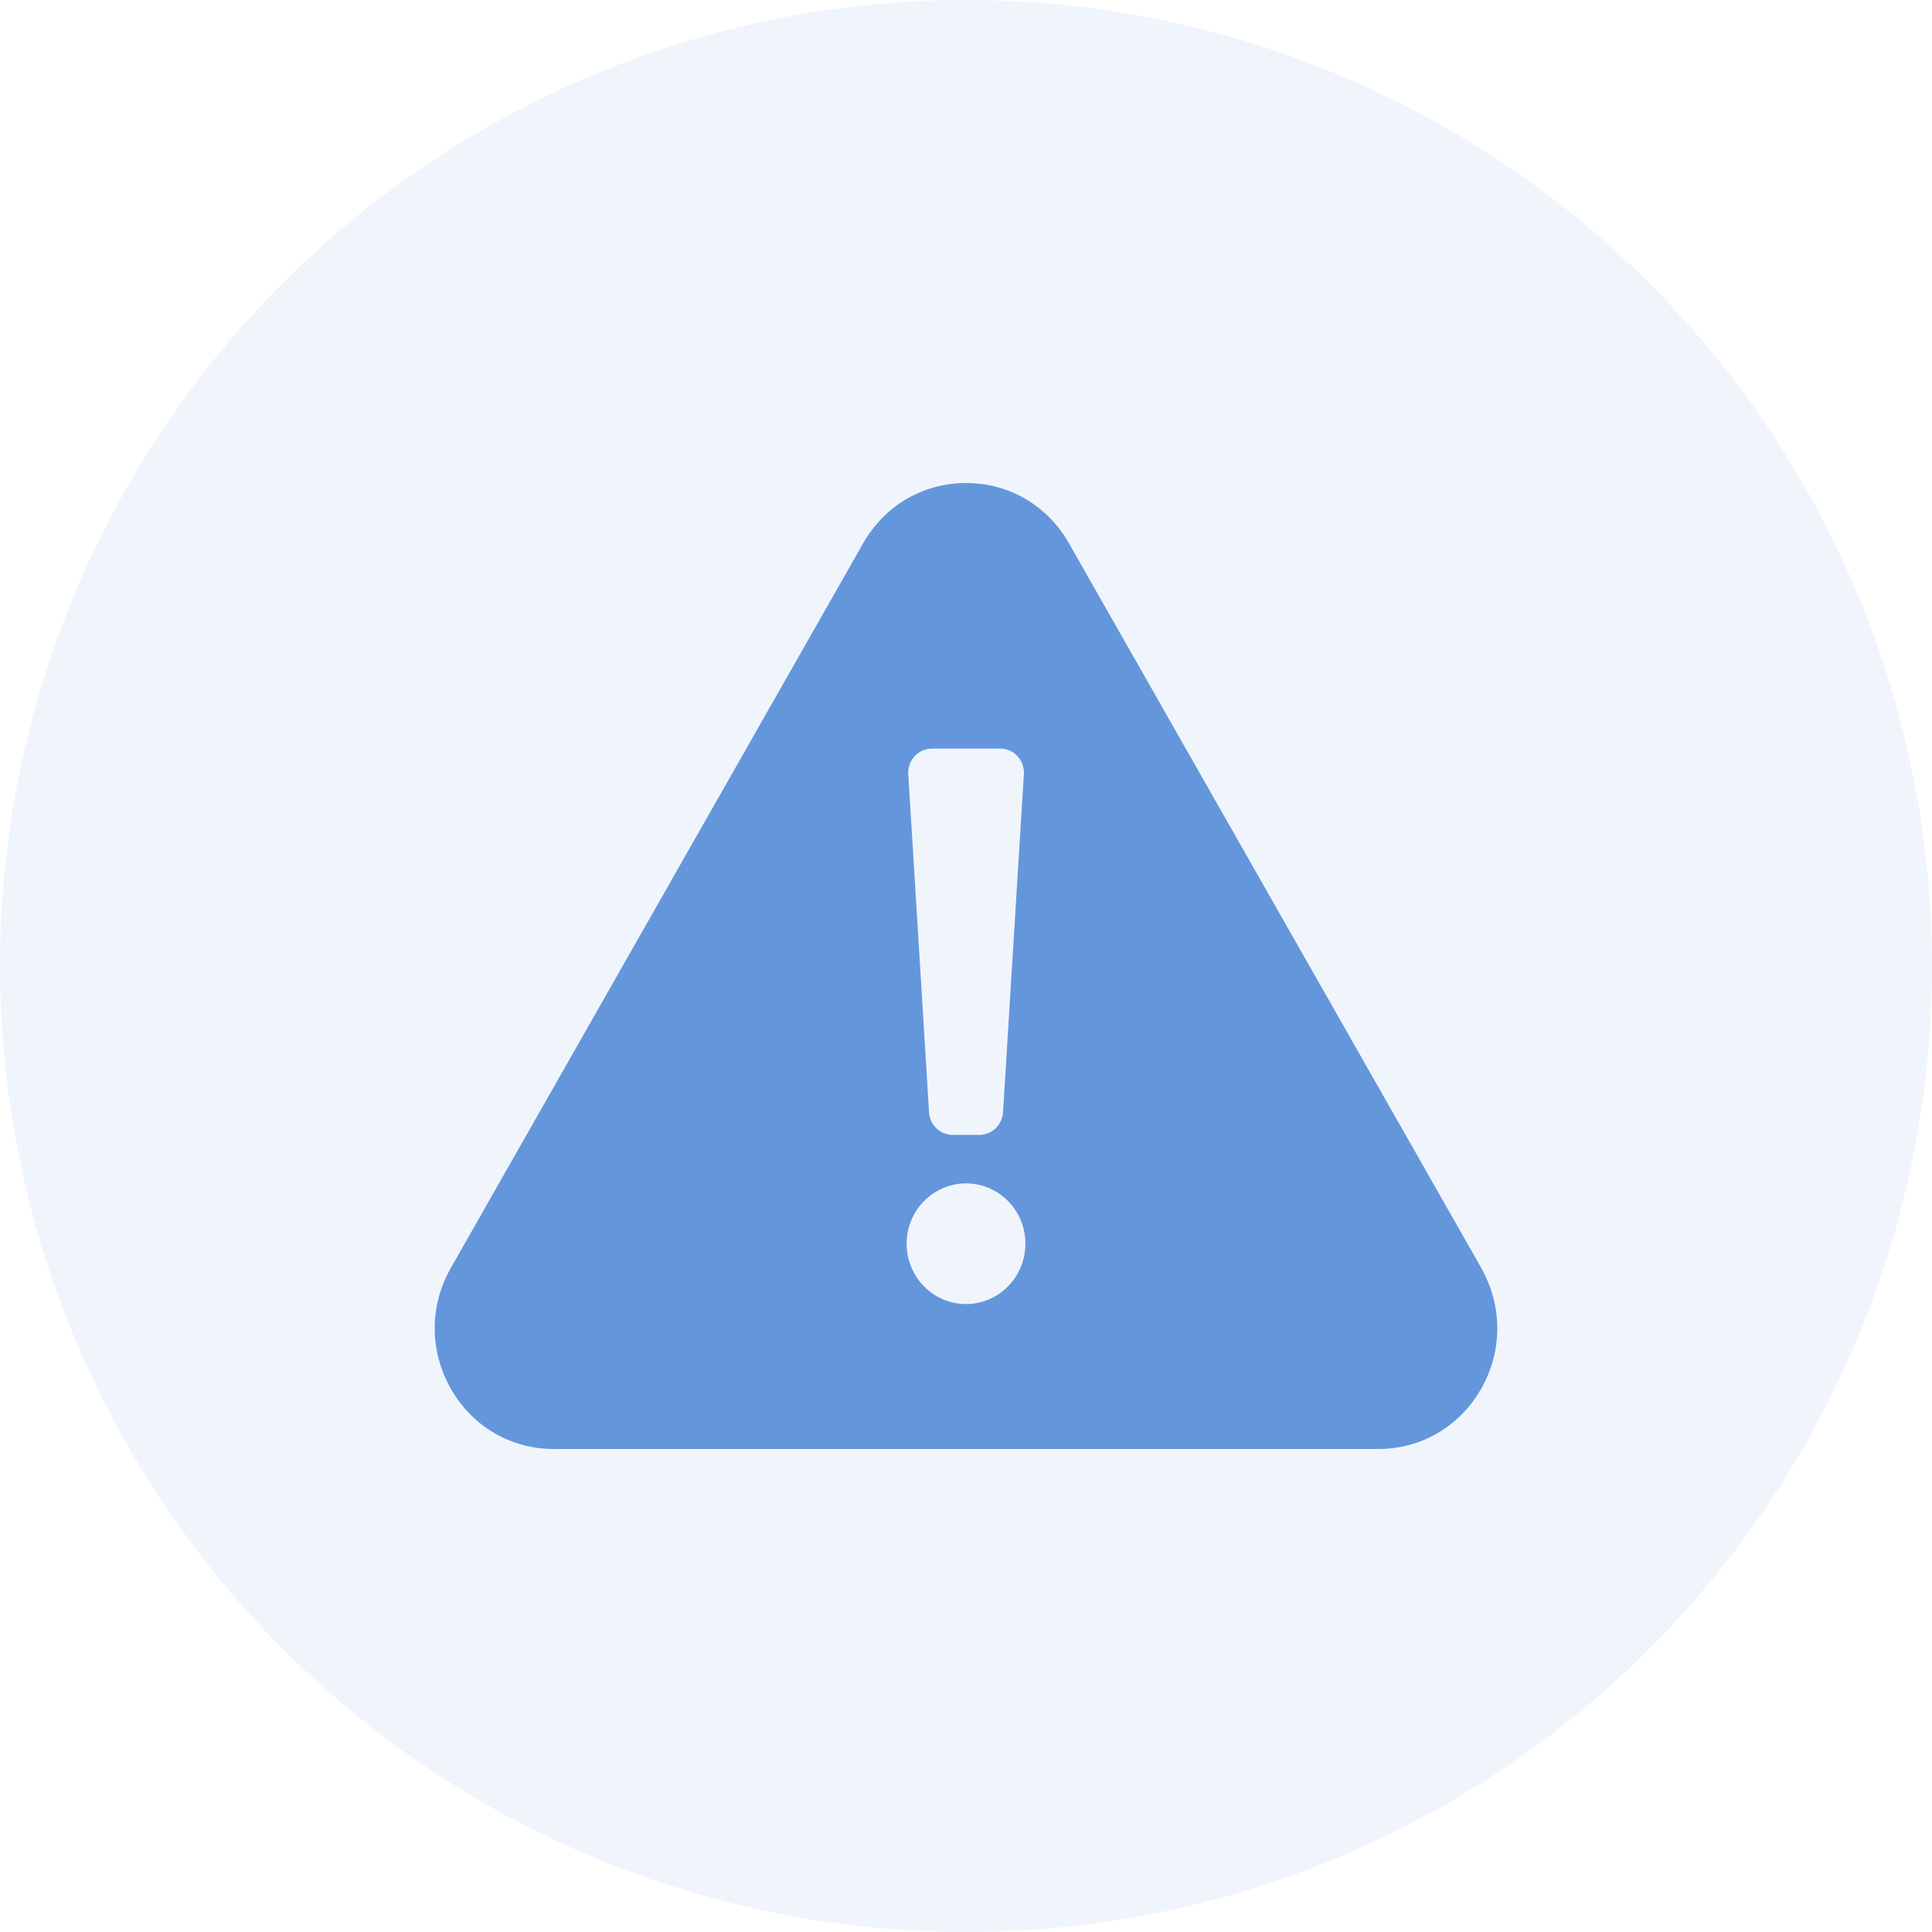
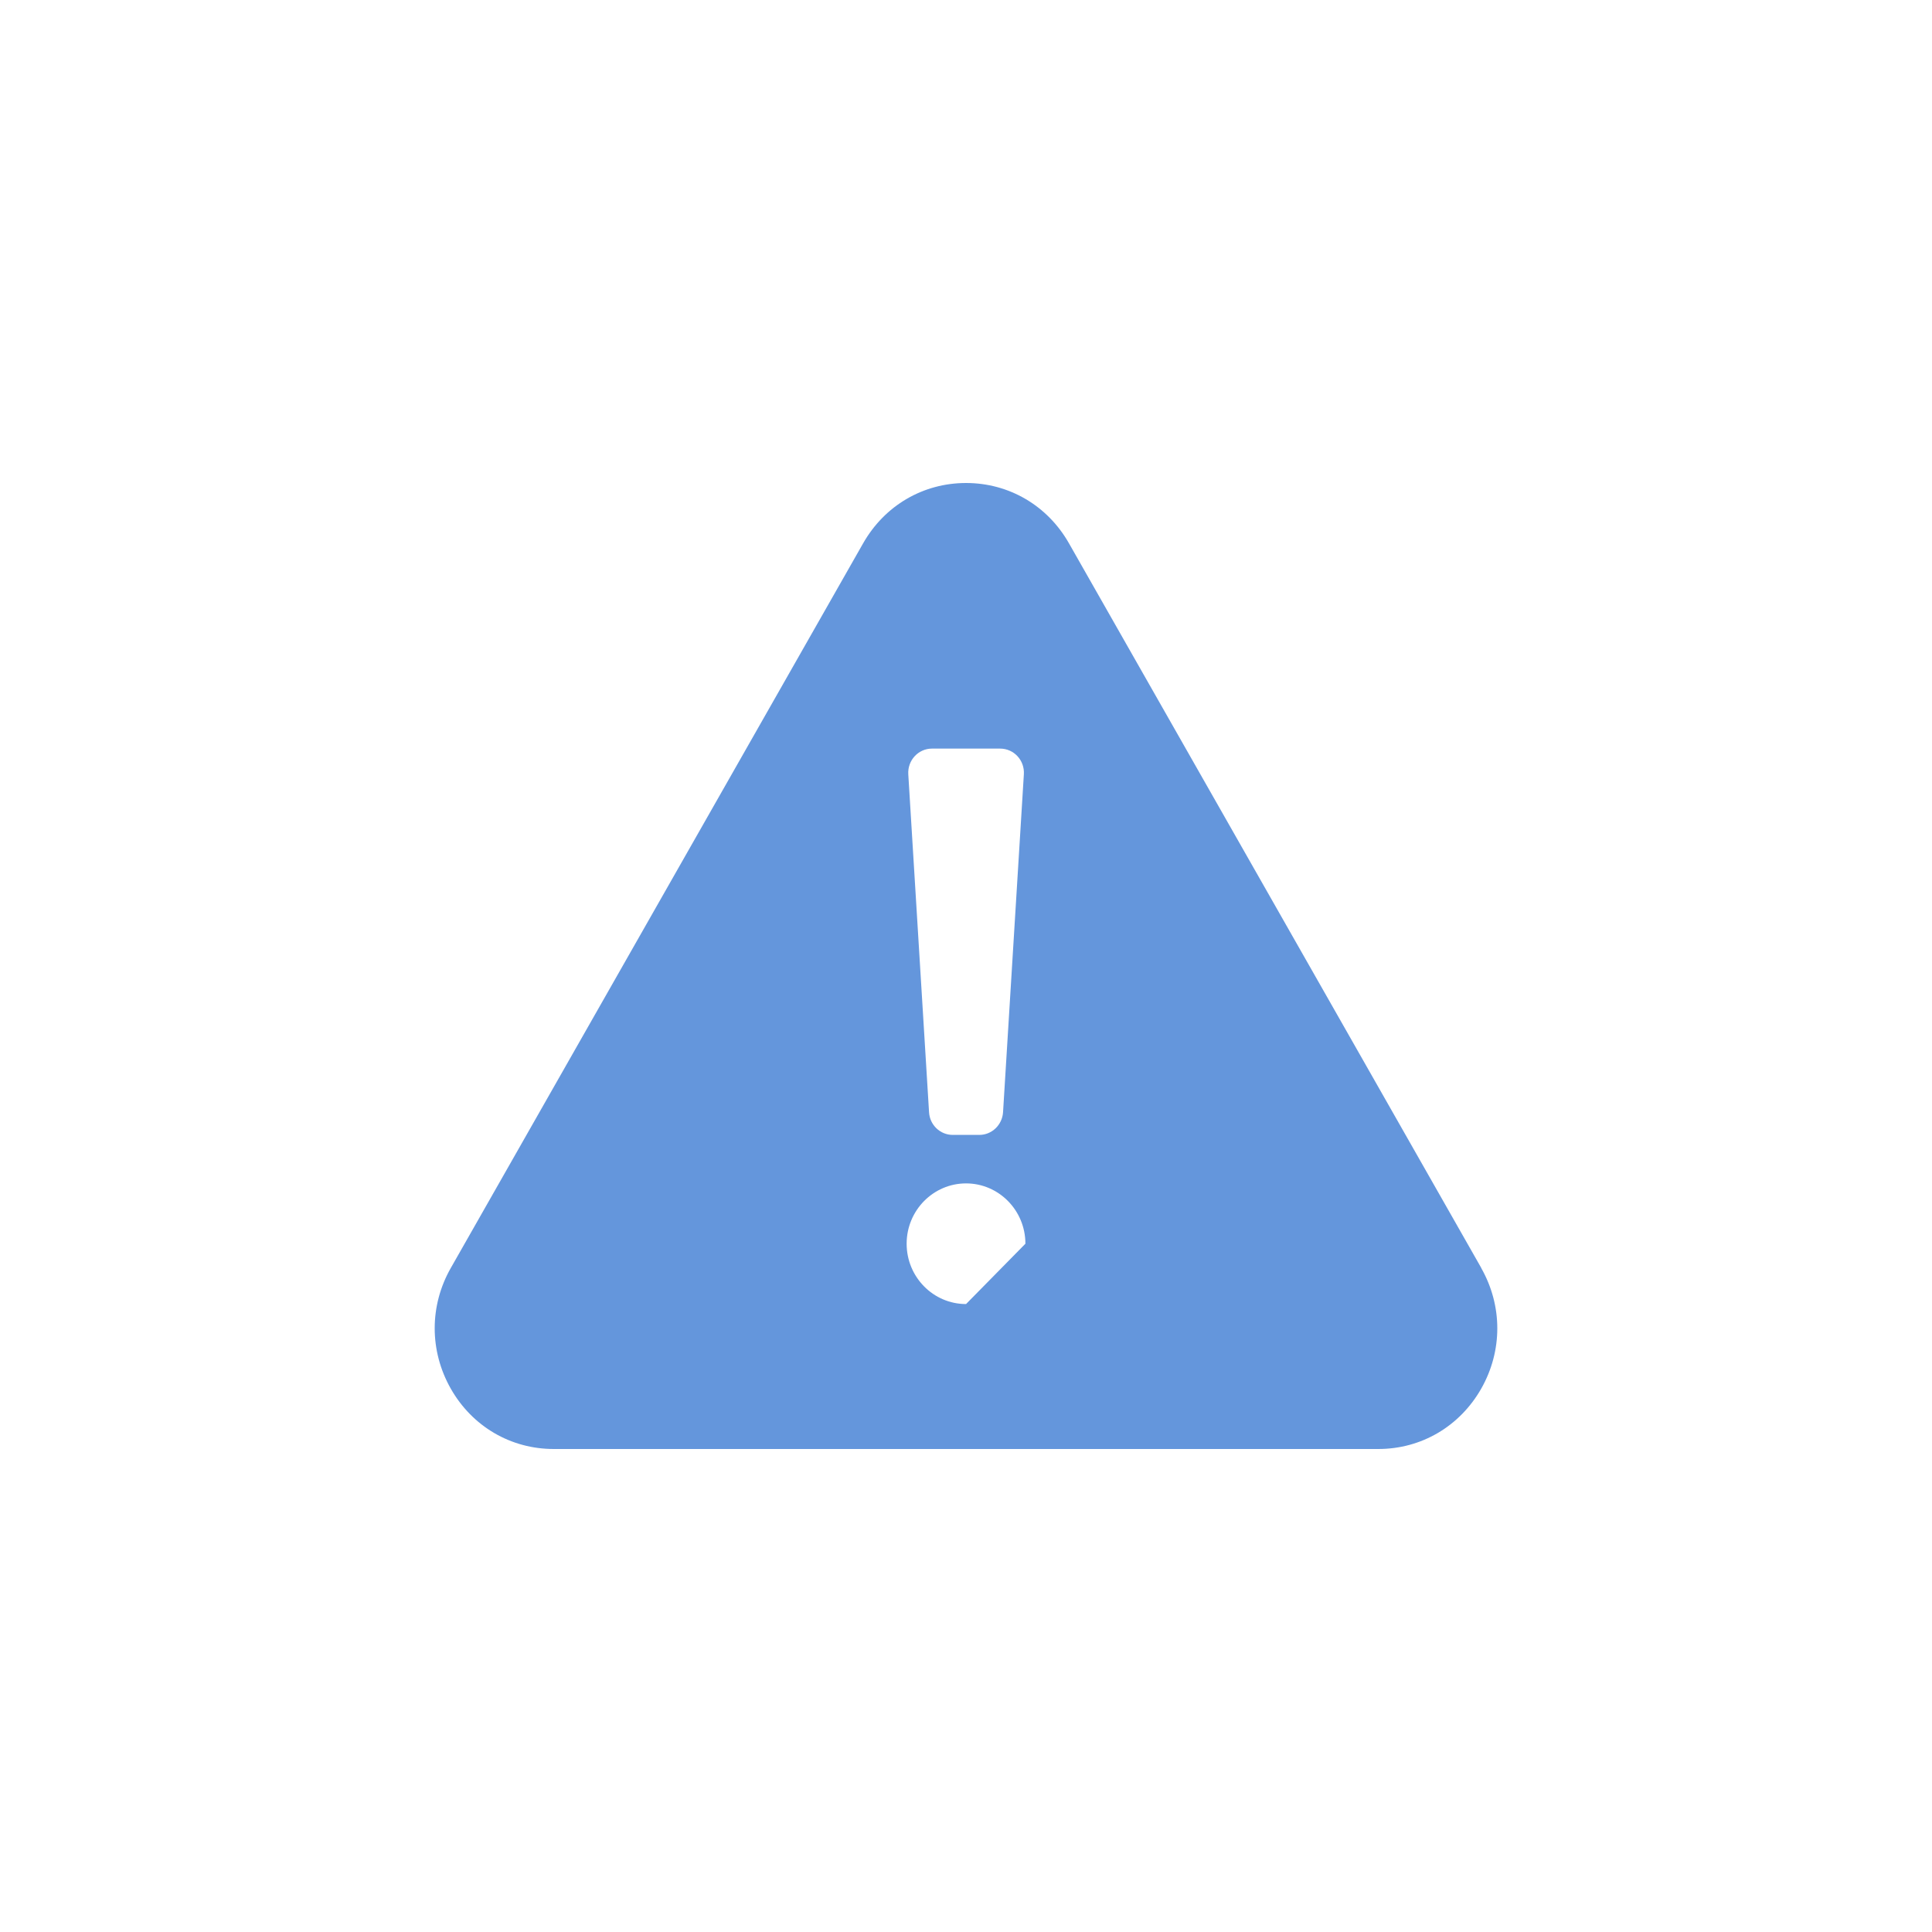
<svg xmlns="http://www.w3.org/2000/svg" width="40" height="40" viewBox="0 0 40 40" fill="none">
-   <circle opacity="0.1" cx="20" cy="20" r="20" fill="#6496DC" />
  <mask id="mask0_1884_1335" style="mask-type:alpha" maskUnits="userSpaceOnUse" x="0" y="0" width="40" height="40">
    <circle cx="20" cy="20" r="20" fill="white" />
  </mask>
  <g mask="url(#mask0_1884_1335)">
-     <path d="M30.669 26.253L22.132 11.249C21.687 10.466 20.89 10 20.001 10C19.112 10 18.315 10.466 17.87 11.249L9.333 26.253C8.889 27.033 8.889 27.968 9.333 28.751C9.778 29.534 10.575 30 11.464 30H28.536C29.428 30 30.222 29.531 30.667 28.751C31.111 27.968 31.111 27.036 30.667 26.253H30.669ZM19.293 15.499H20.707C20.992 15.499 21.216 15.742 21.198 16.03L20.767 23.028C20.75 23.291 20.535 23.497 20.276 23.497H19.726C19.465 23.497 19.25 23.291 19.235 23.028L18.805 16.03C18.788 15.742 19.012 15.499 19.295 15.499H19.293ZM20.001 26.999C19.323 26.999 18.771 26.439 18.771 25.75C18.771 25.06 19.323 24.501 20.001 24.501C20.679 24.501 21.23 25.06 21.23 25.75C21.23 26.439 20.679 26.999 20.001 26.999Z" fill="#6496DC" />
+     <path d="M30.669 26.253L22.132 11.249C21.687 10.466 20.89 10 20.001 10C19.112 10 18.315 10.466 17.87 11.249L9.333 26.253C8.889 27.033 8.889 27.968 9.333 28.751C9.778 29.534 10.575 30 11.464 30H28.536C29.428 30 30.222 29.531 30.667 28.751C31.111 27.968 31.111 27.036 30.667 26.253H30.669ZM19.293 15.499H20.707C20.992 15.499 21.216 15.742 21.198 16.03L20.767 23.028C20.75 23.291 20.535 23.497 20.276 23.497H19.726C19.465 23.497 19.25 23.291 19.235 23.028L18.805 16.03C18.788 15.742 19.012 15.499 19.295 15.499H19.293ZM20.001 26.999C19.323 26.999 18.771 26.439 18.771 25.75C18.771 25.06 19.323 24.501 20.001 24.501C20.679 24.501 21.23 25.06 21.23 25.75Z" fill="#6496DC" />
  </g>
</svg>